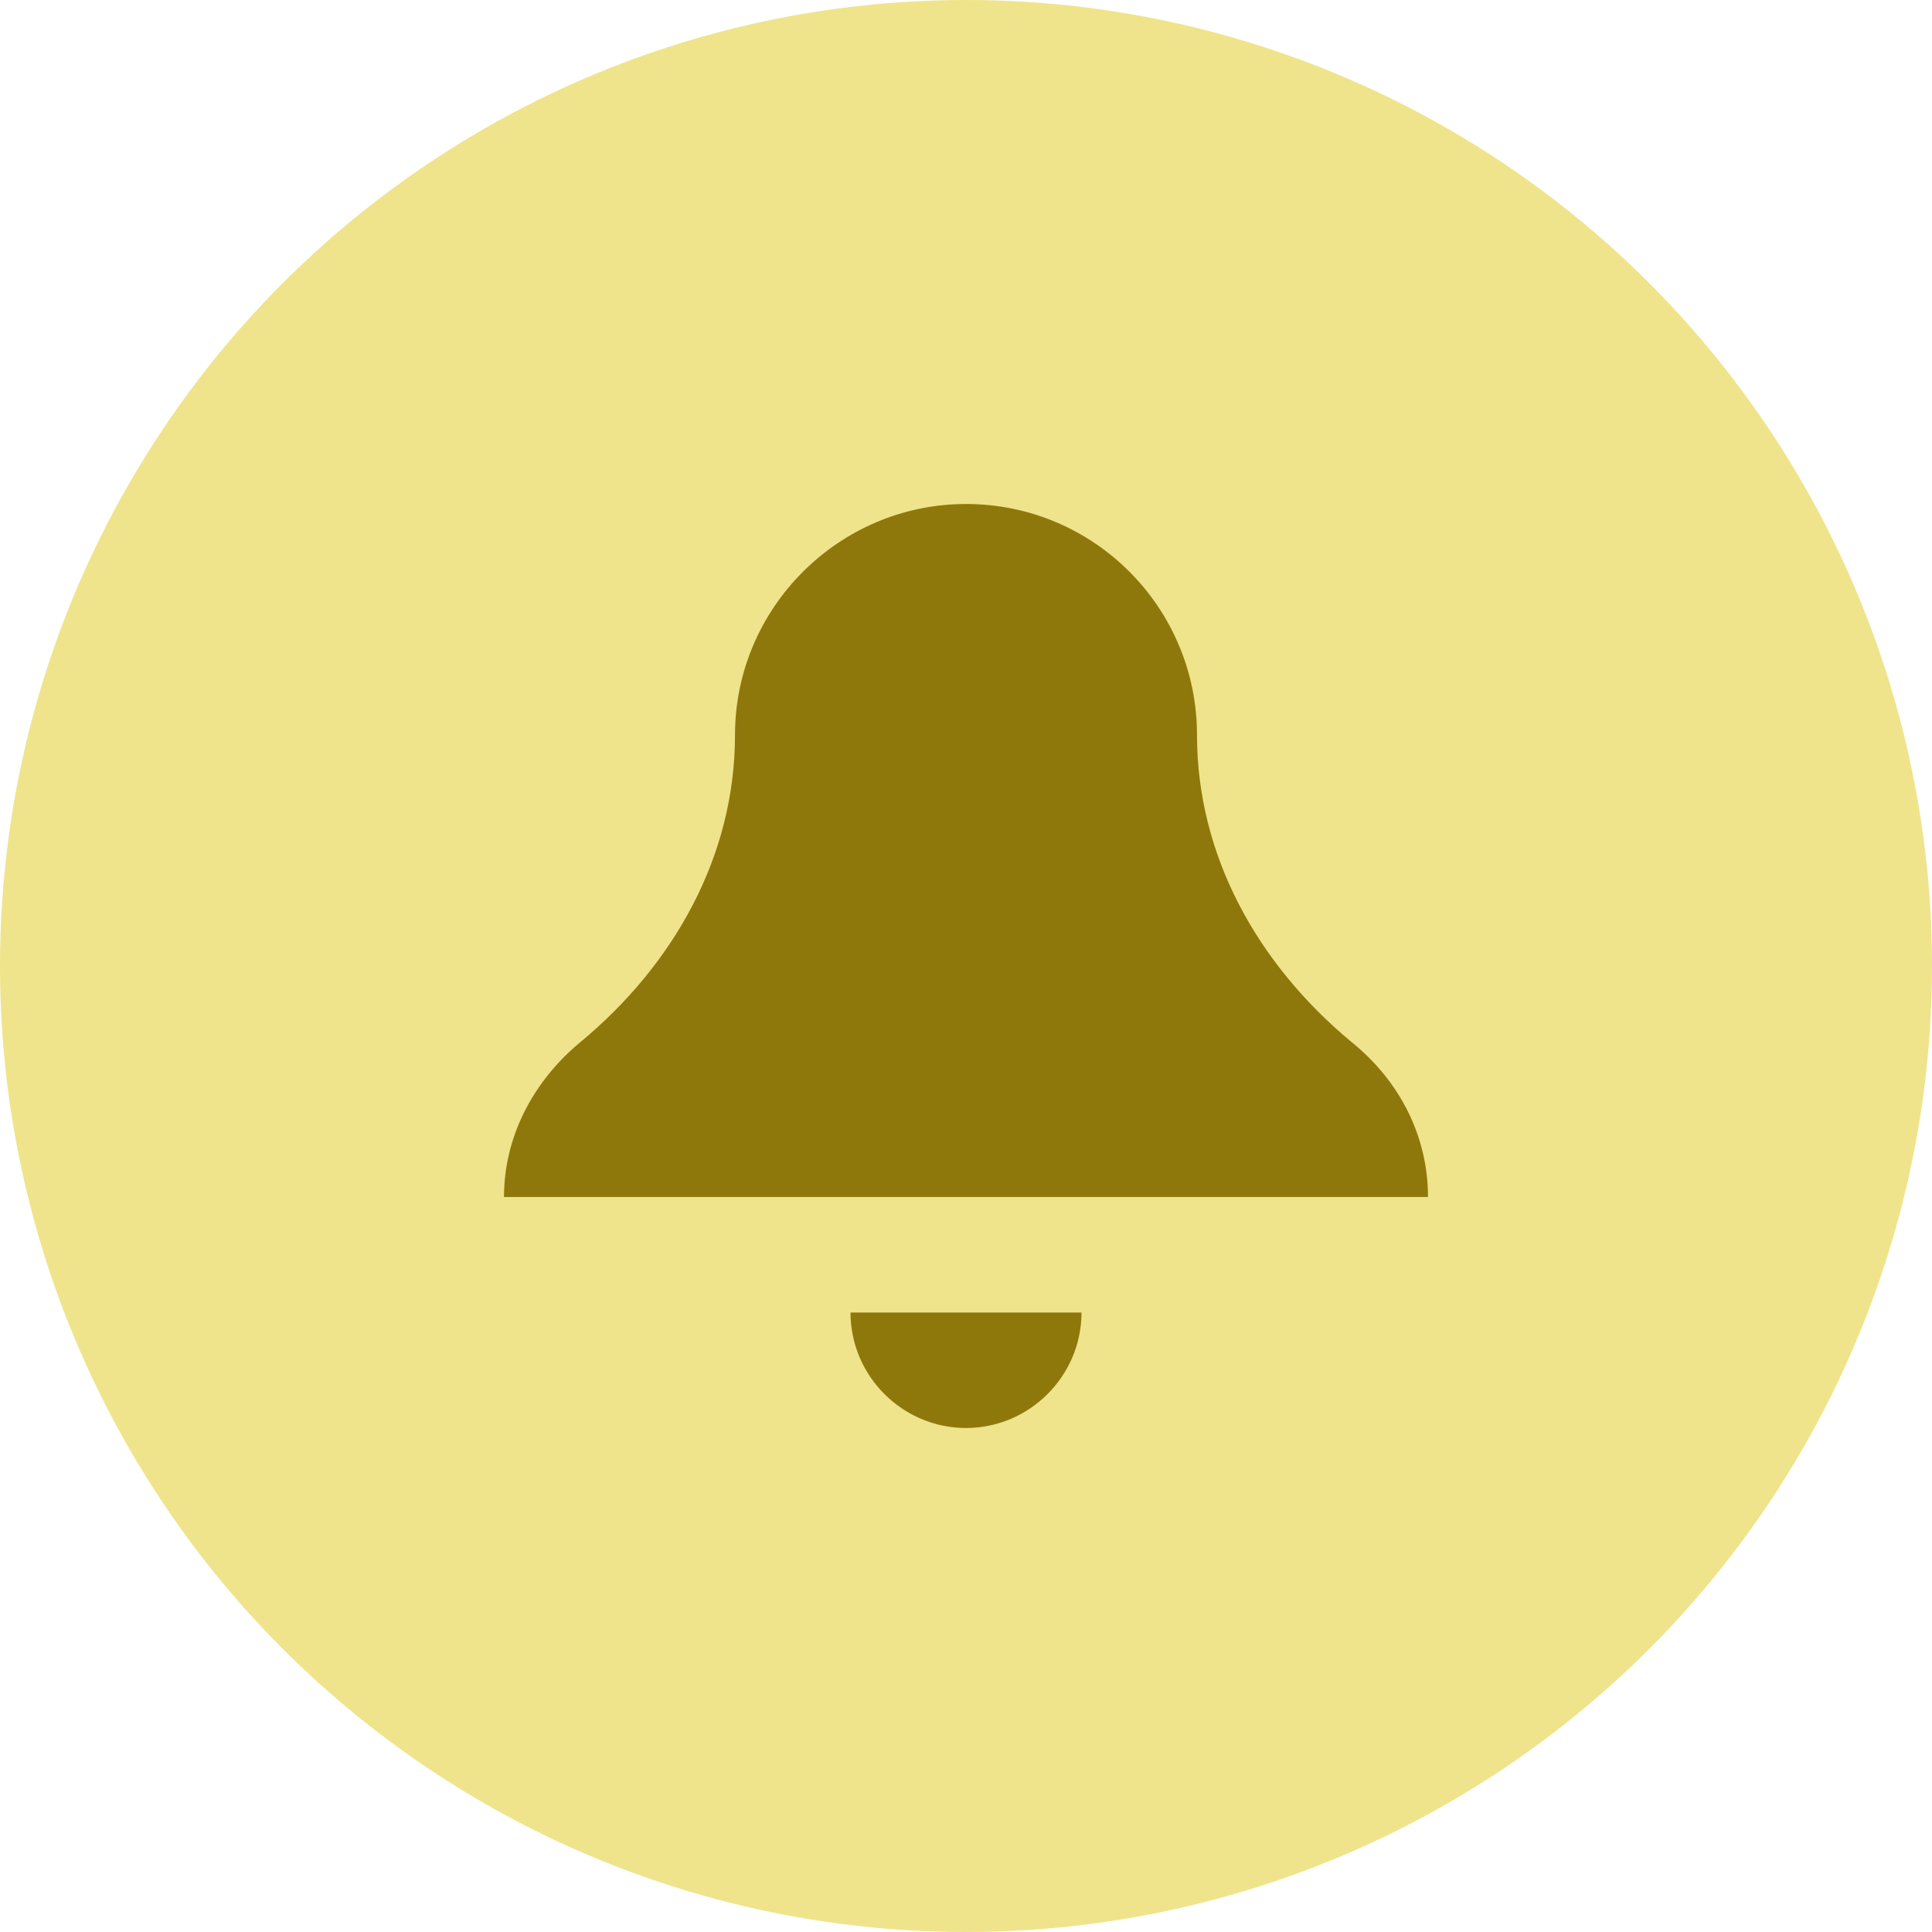
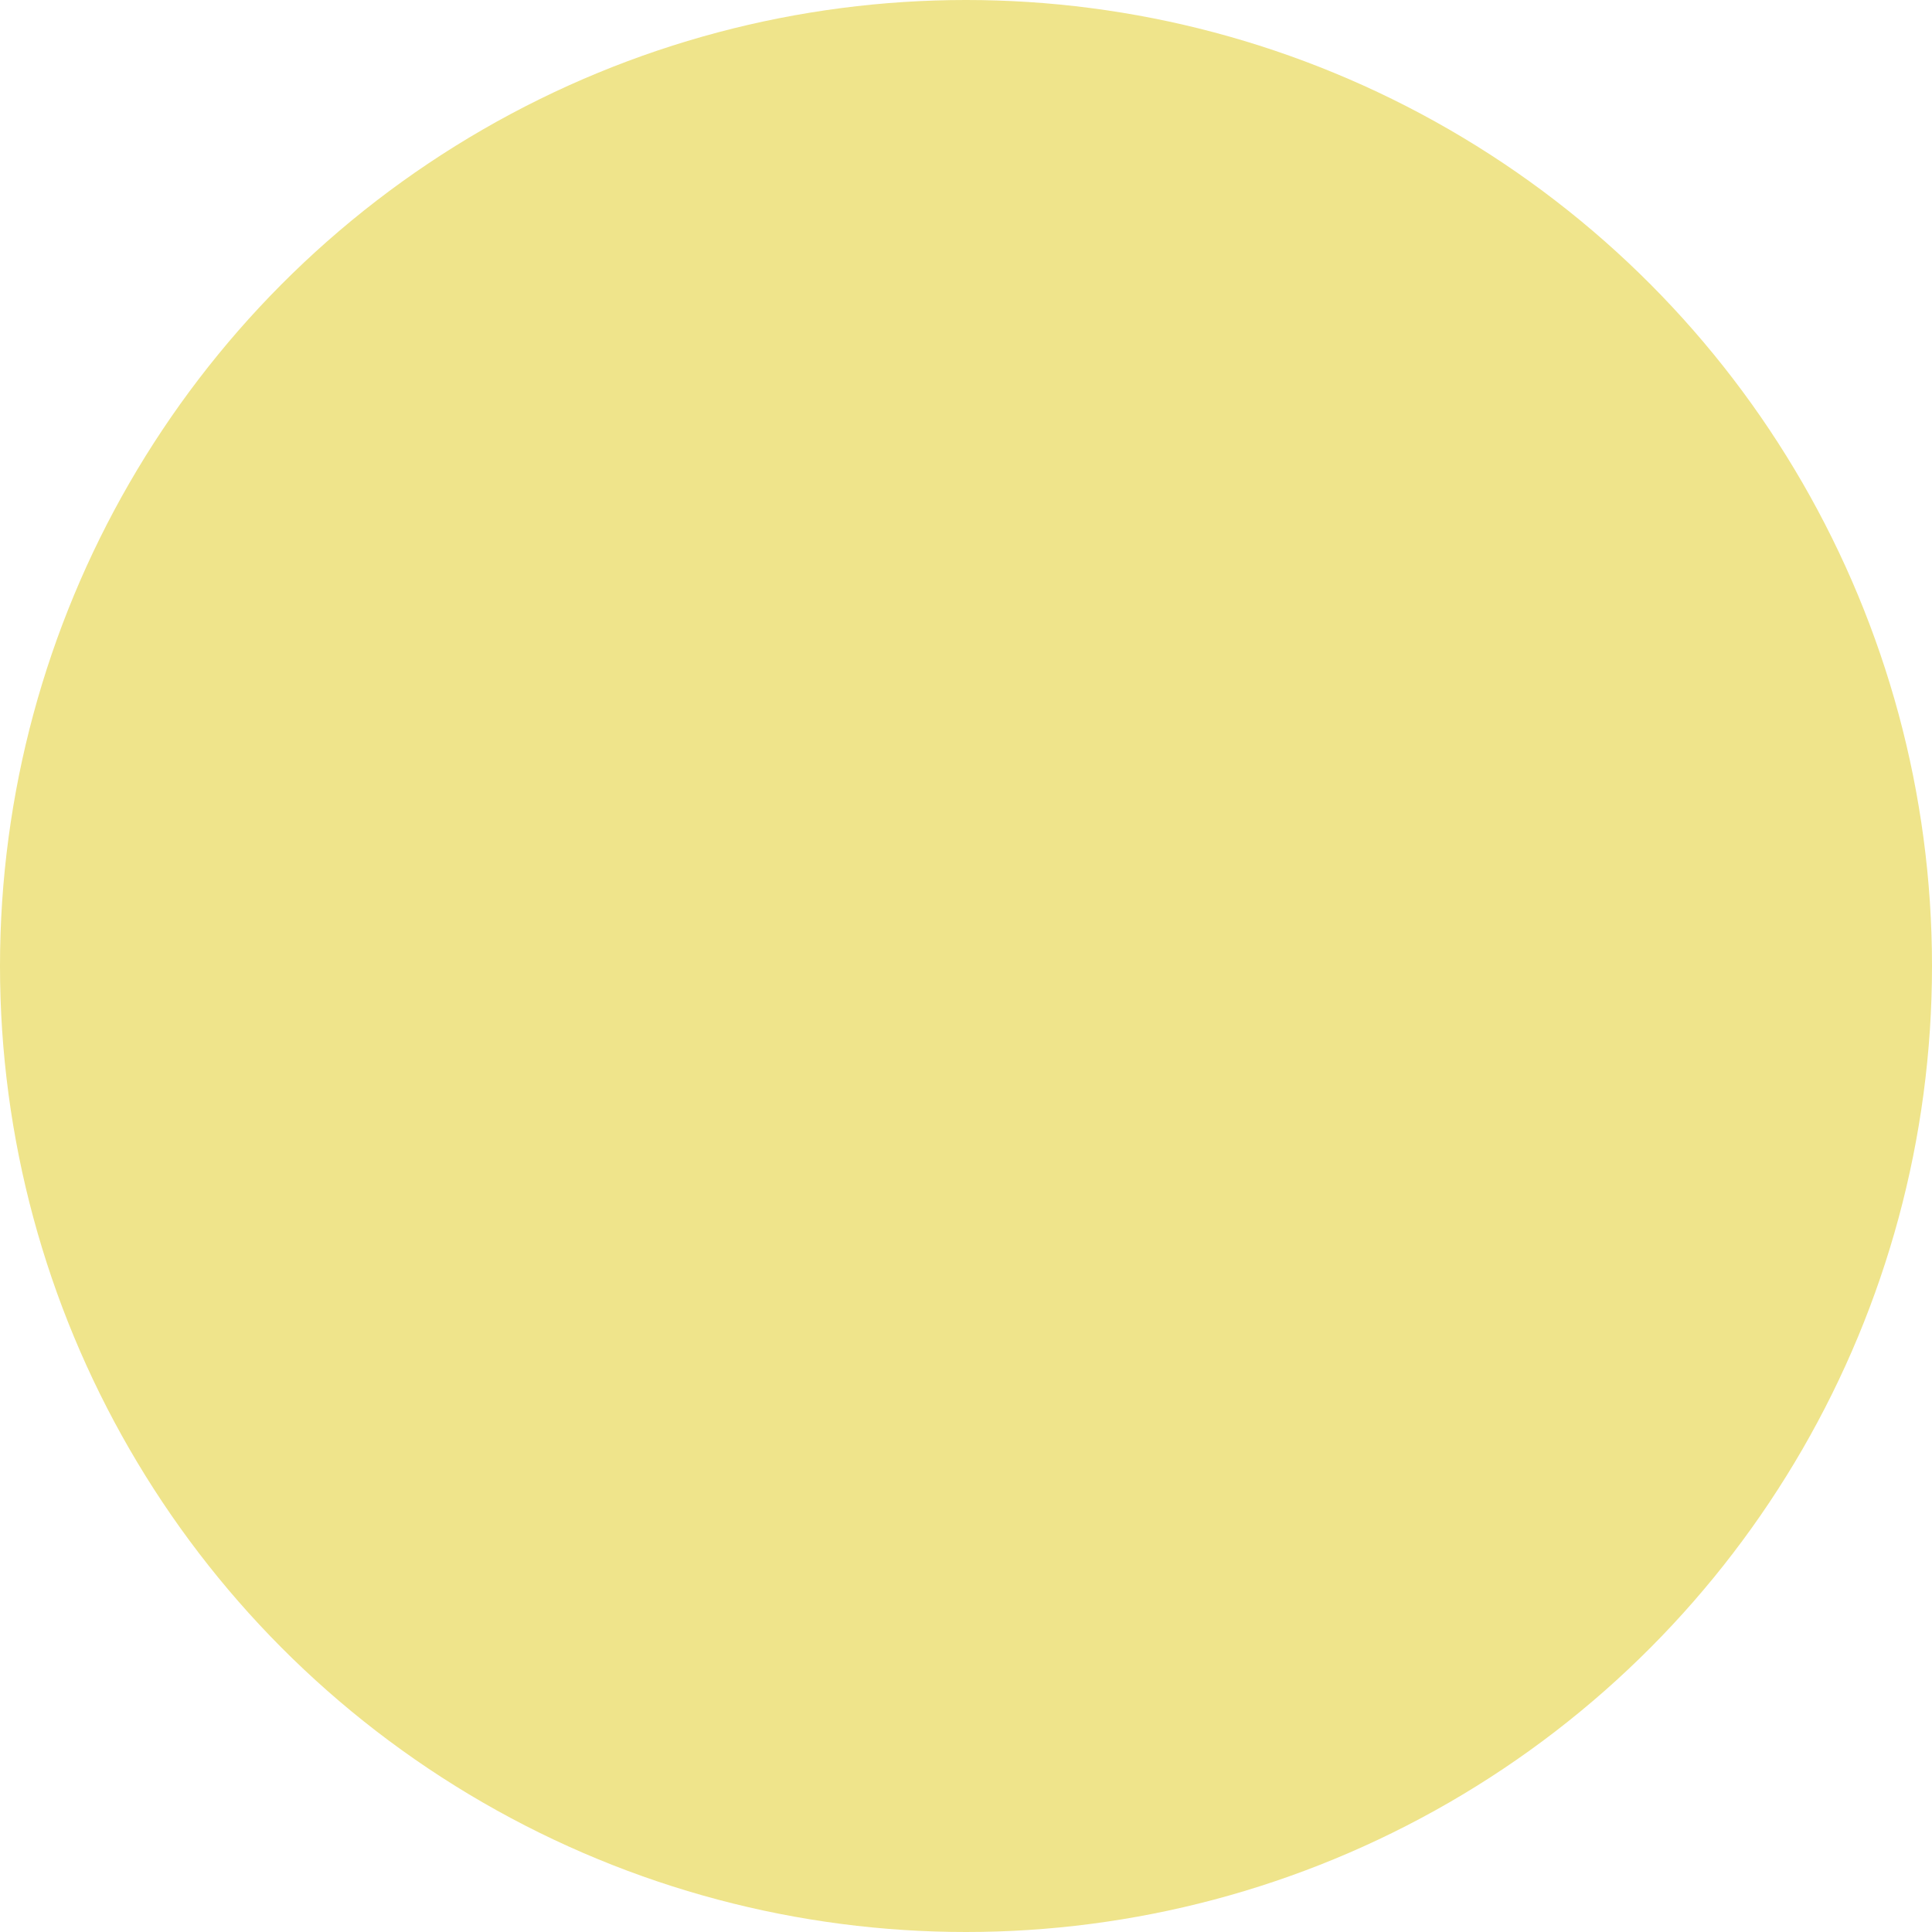
<svg xmlns="http://www.w3.org/2000/svg" width="23" height="23" viewBox="0 0 23 23" fill="none">
  <circle cx="11.5" cy="11.5" r="11.5" fill="#EFE48B" />
-   <path d="M11.5 6C9.988 6 8.75 7.237 8.75 8.75C8.75 10.18 8.035 11.473 6.907 12.408C6.344 12.875 6 13.535 6 14.25H17C17 13.535 16.67 12.875 16.093 12.408C14.965 11.473 14.25 10.18 14.25 8.75C14.25 7.237 13.026 6 11.5 6ZM10.125 15.625C10.125 16.381 10.744 17 11.5 17C12.256 17 12.875 16.381 12.875 15.625H10.125Z" fill="#8F780B" />
</svg>